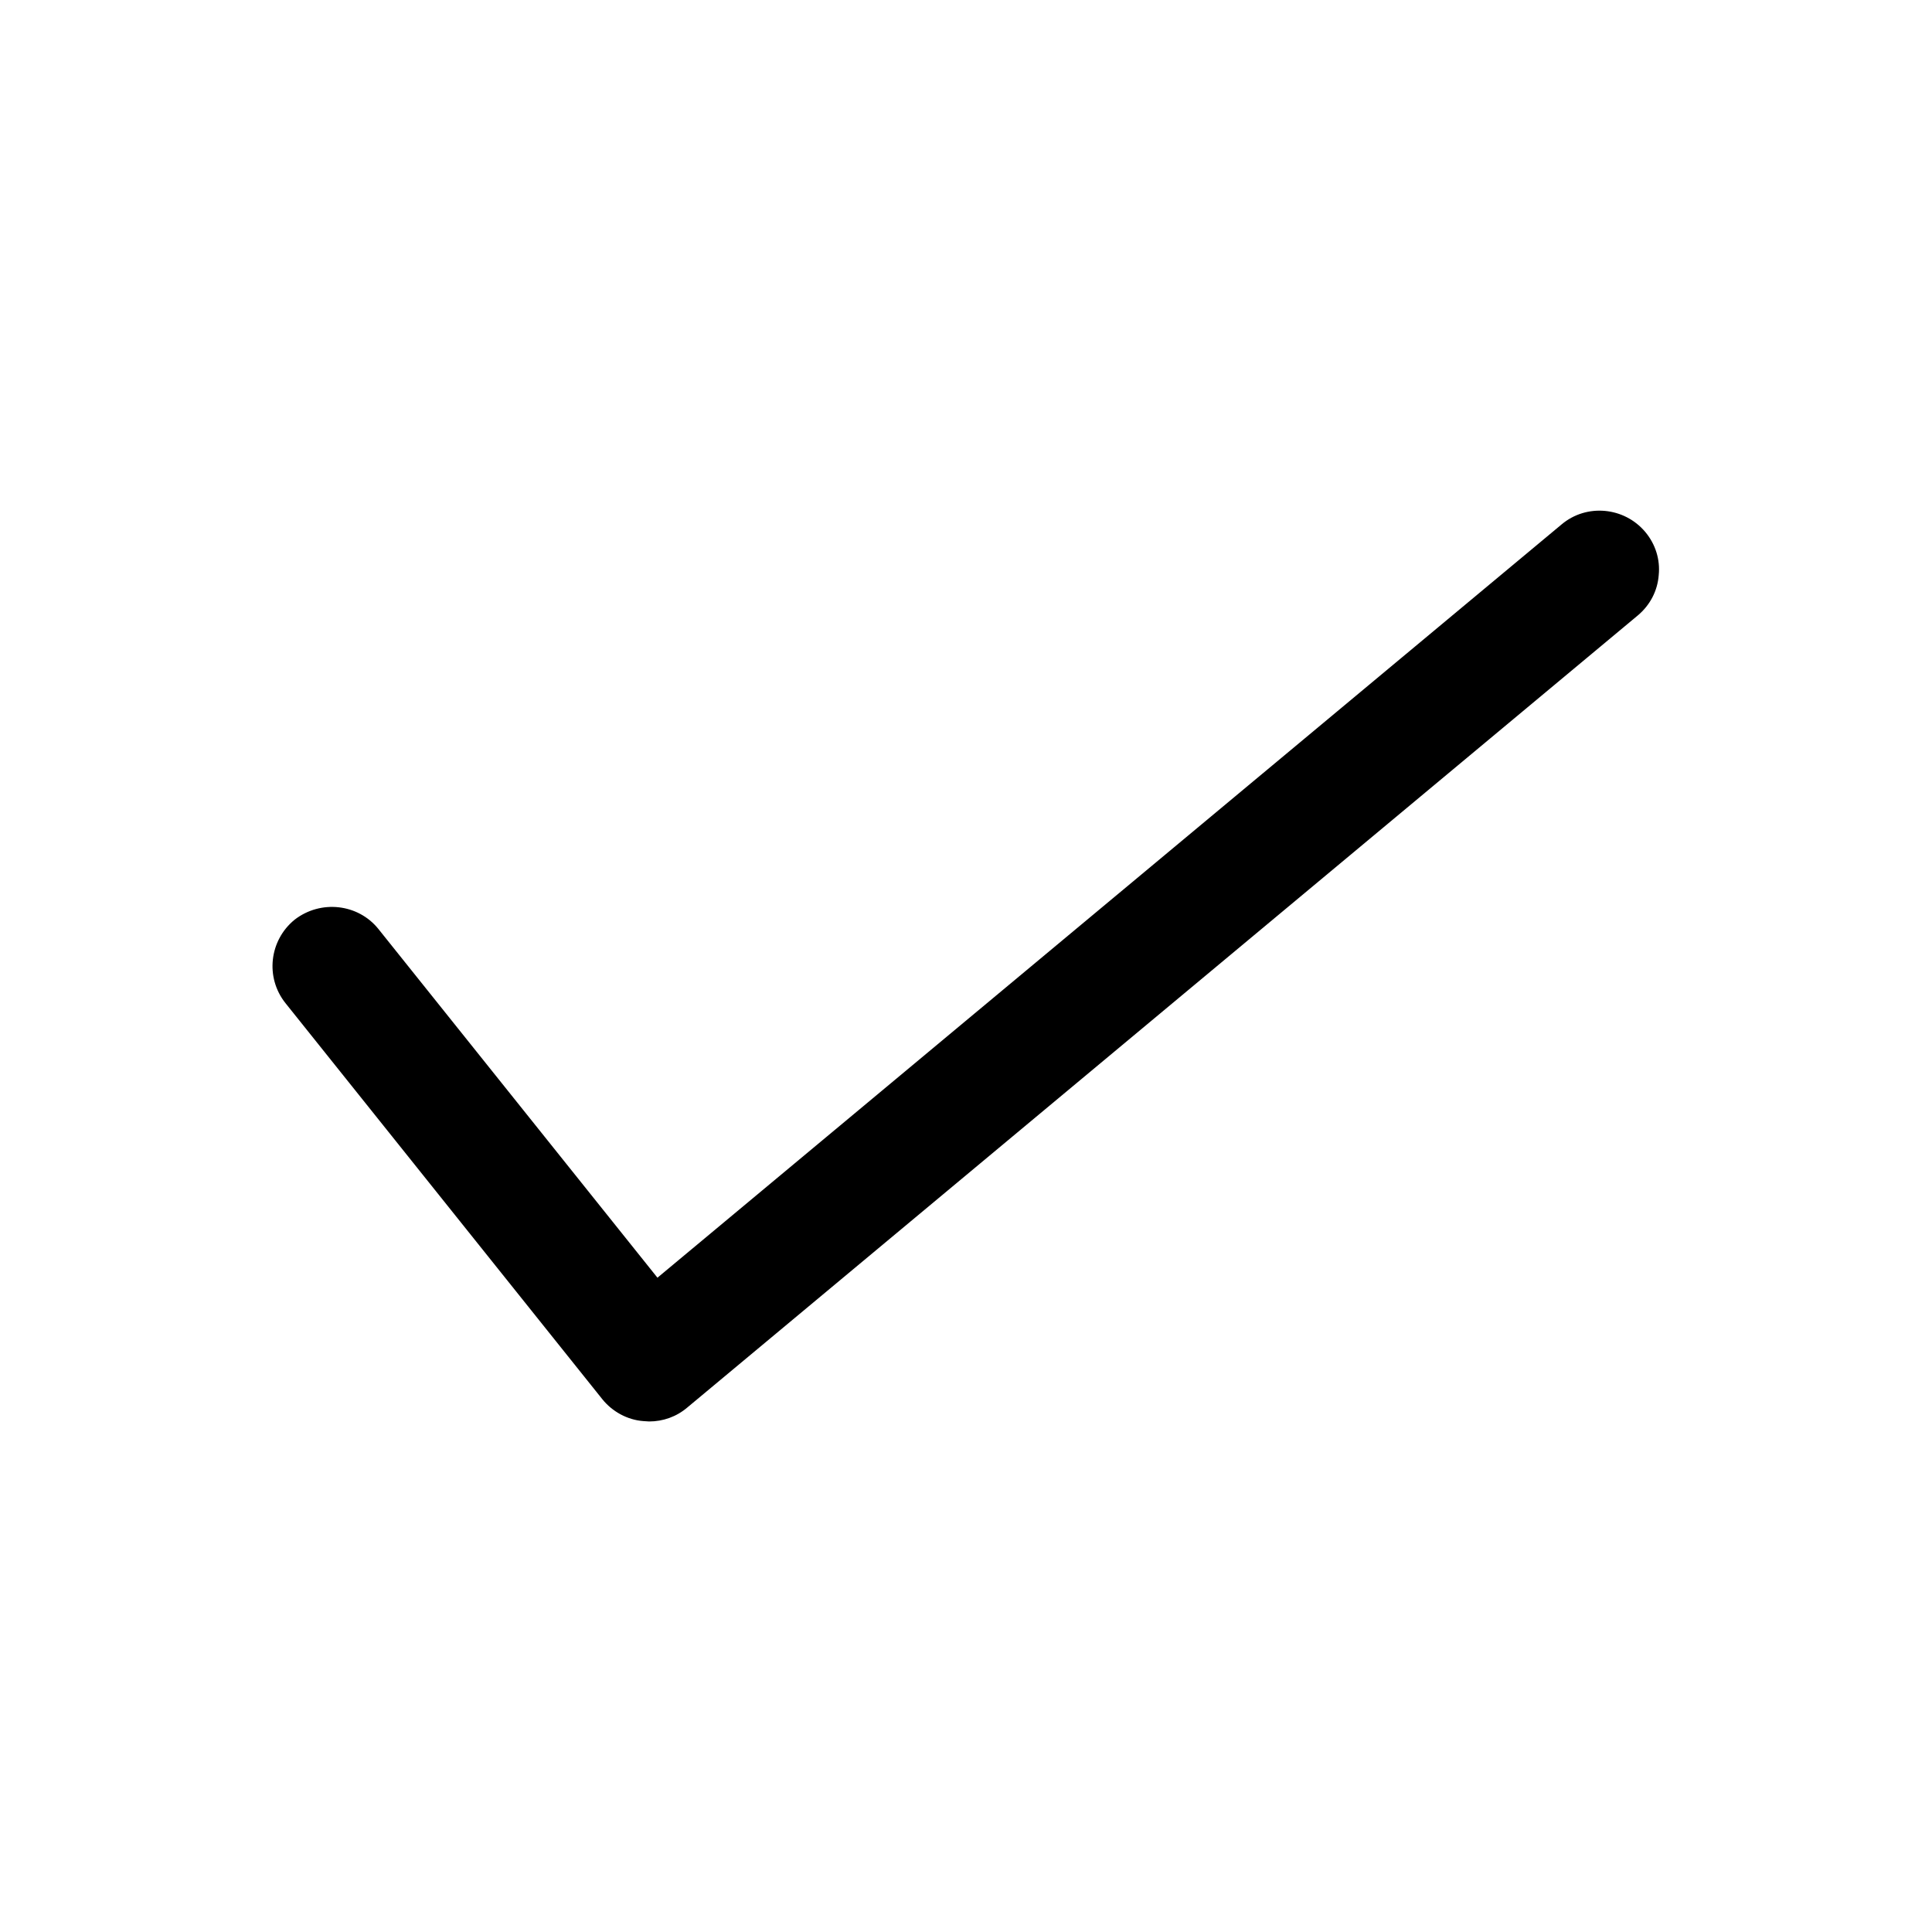
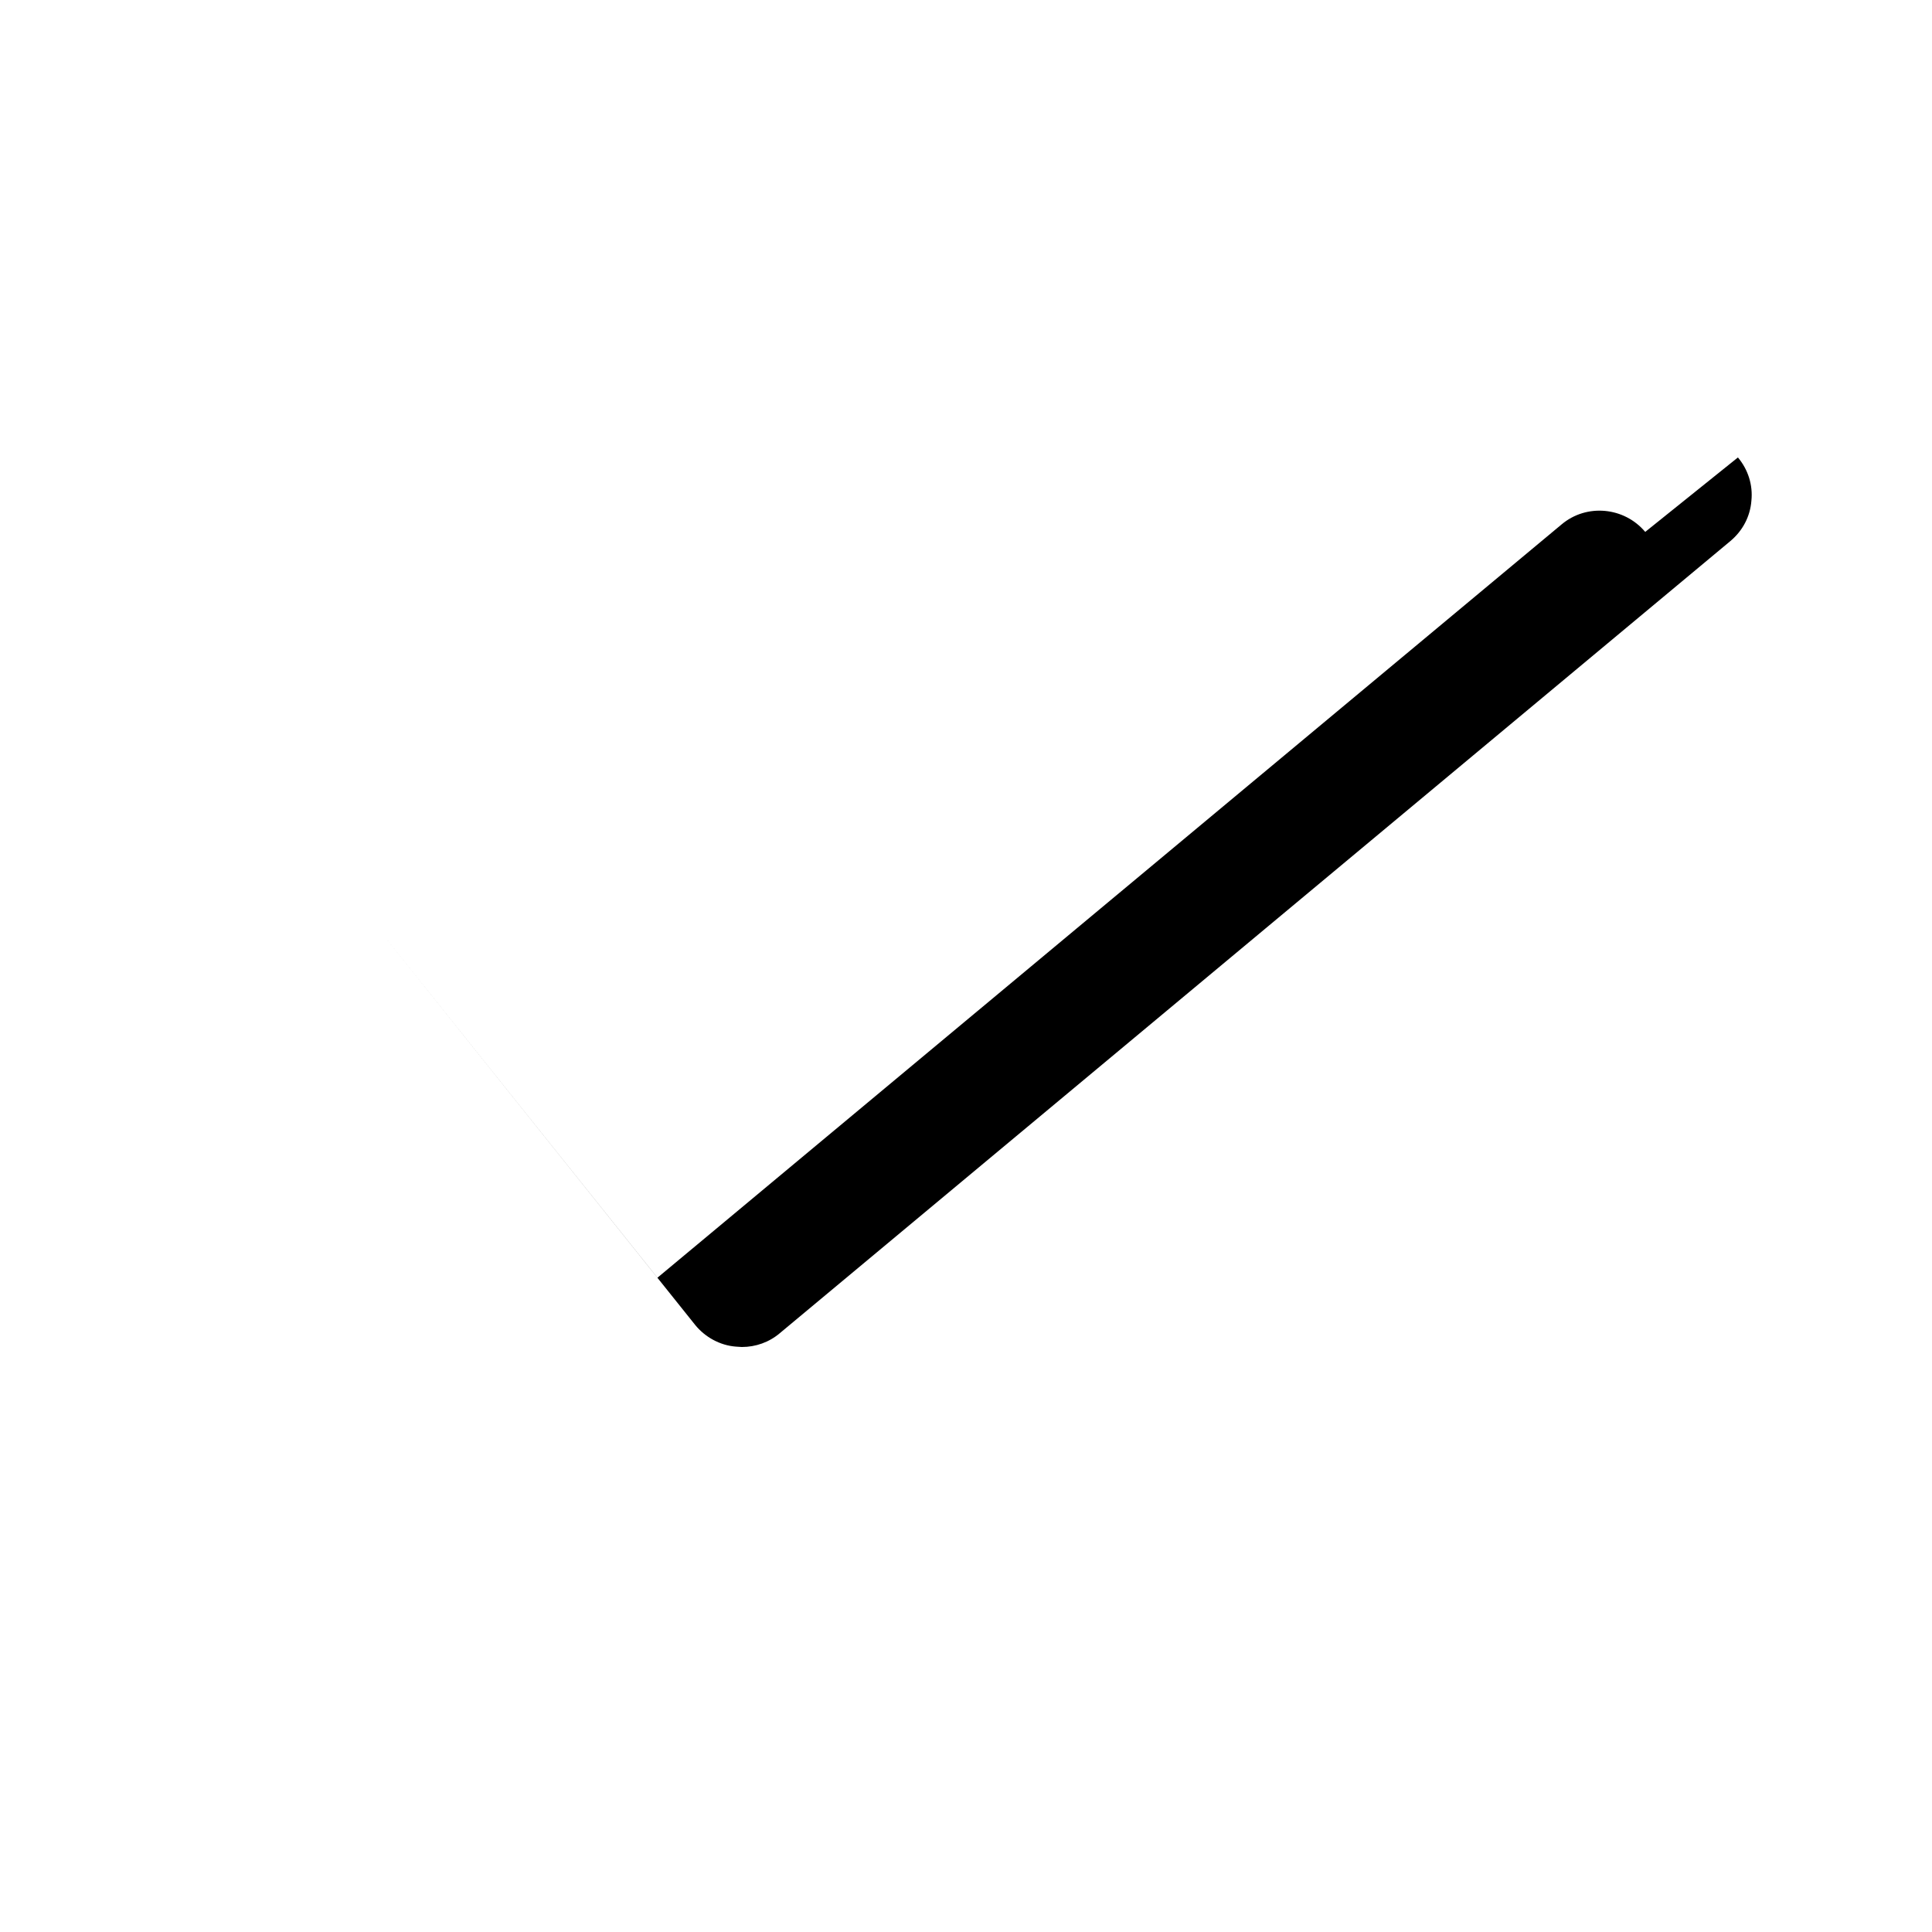
<svg xmlns="http://www.w3.org/2000/svg" fill="#000000" width="800px" height="800px" version="1.1" viewBox="144 144 512 512">
-   <path d="m580 284.96c-5.562-6.613-15.535-7.559-22.148-1.996l-239.62 199.64-73.996-92.469c-5.352-6.613-15.219-7.766-22.148-2.414-6.719 5.457-7.871 15.324-2.414 22.148l83.969 104.96c2.625 3.254 6.613 5.457 10.812 5.773l1.574 0.102c3.672 0 7.242-1.258 10.078-3.672l251.91-209.92c3.254-2.731 5.246-6.508 5.562-10.707 0.414-4.094-0.844-8.188-3.574-11.441z" />
+   <path d="m580 284.96c-5.562-6.613-15.535-7.559-22.148-1.996l-239.62 199.64-73.996-92.469l83.969 104.96c2.625 3.254 6.613 5.457 10.812 5.773l1.574 0.102c3.672 0 7.242-1.258 10.078-3.672l251.91-209.92c3.254-2.731 5.246-6.508 5.562-10.707 0.414-4.094-0.844-8.188-3.574-11.441z" />
</svg>